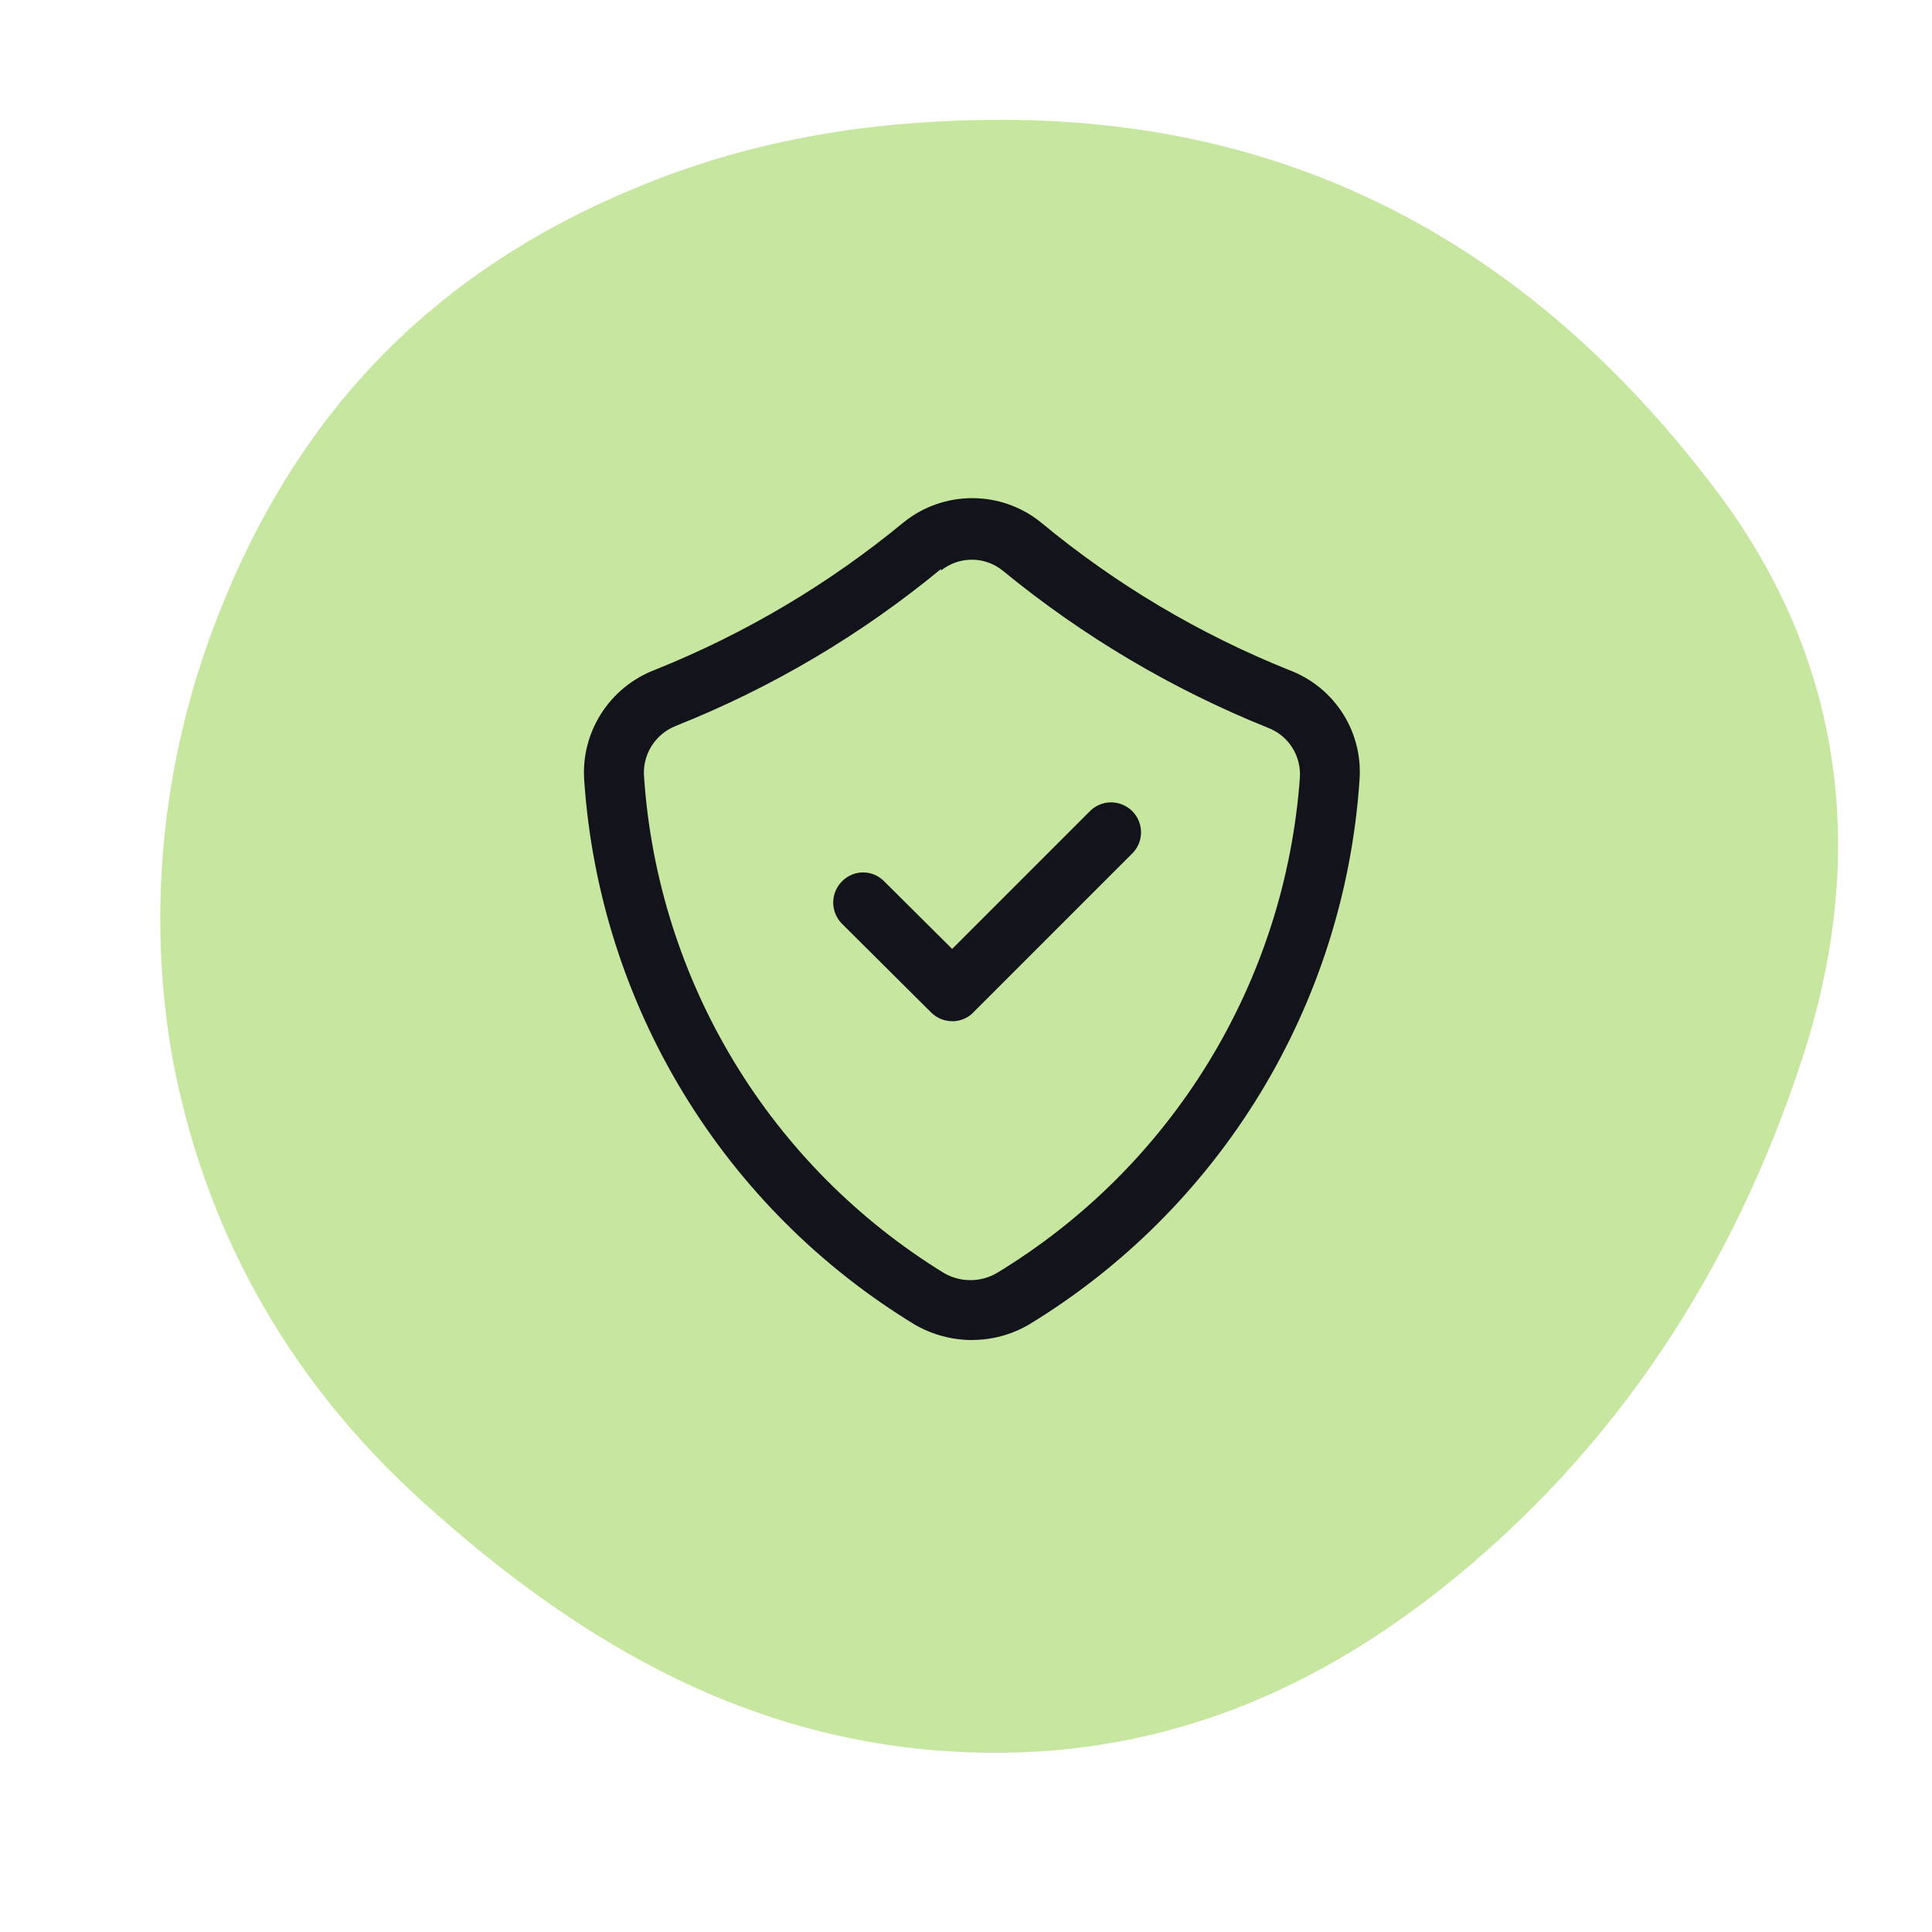
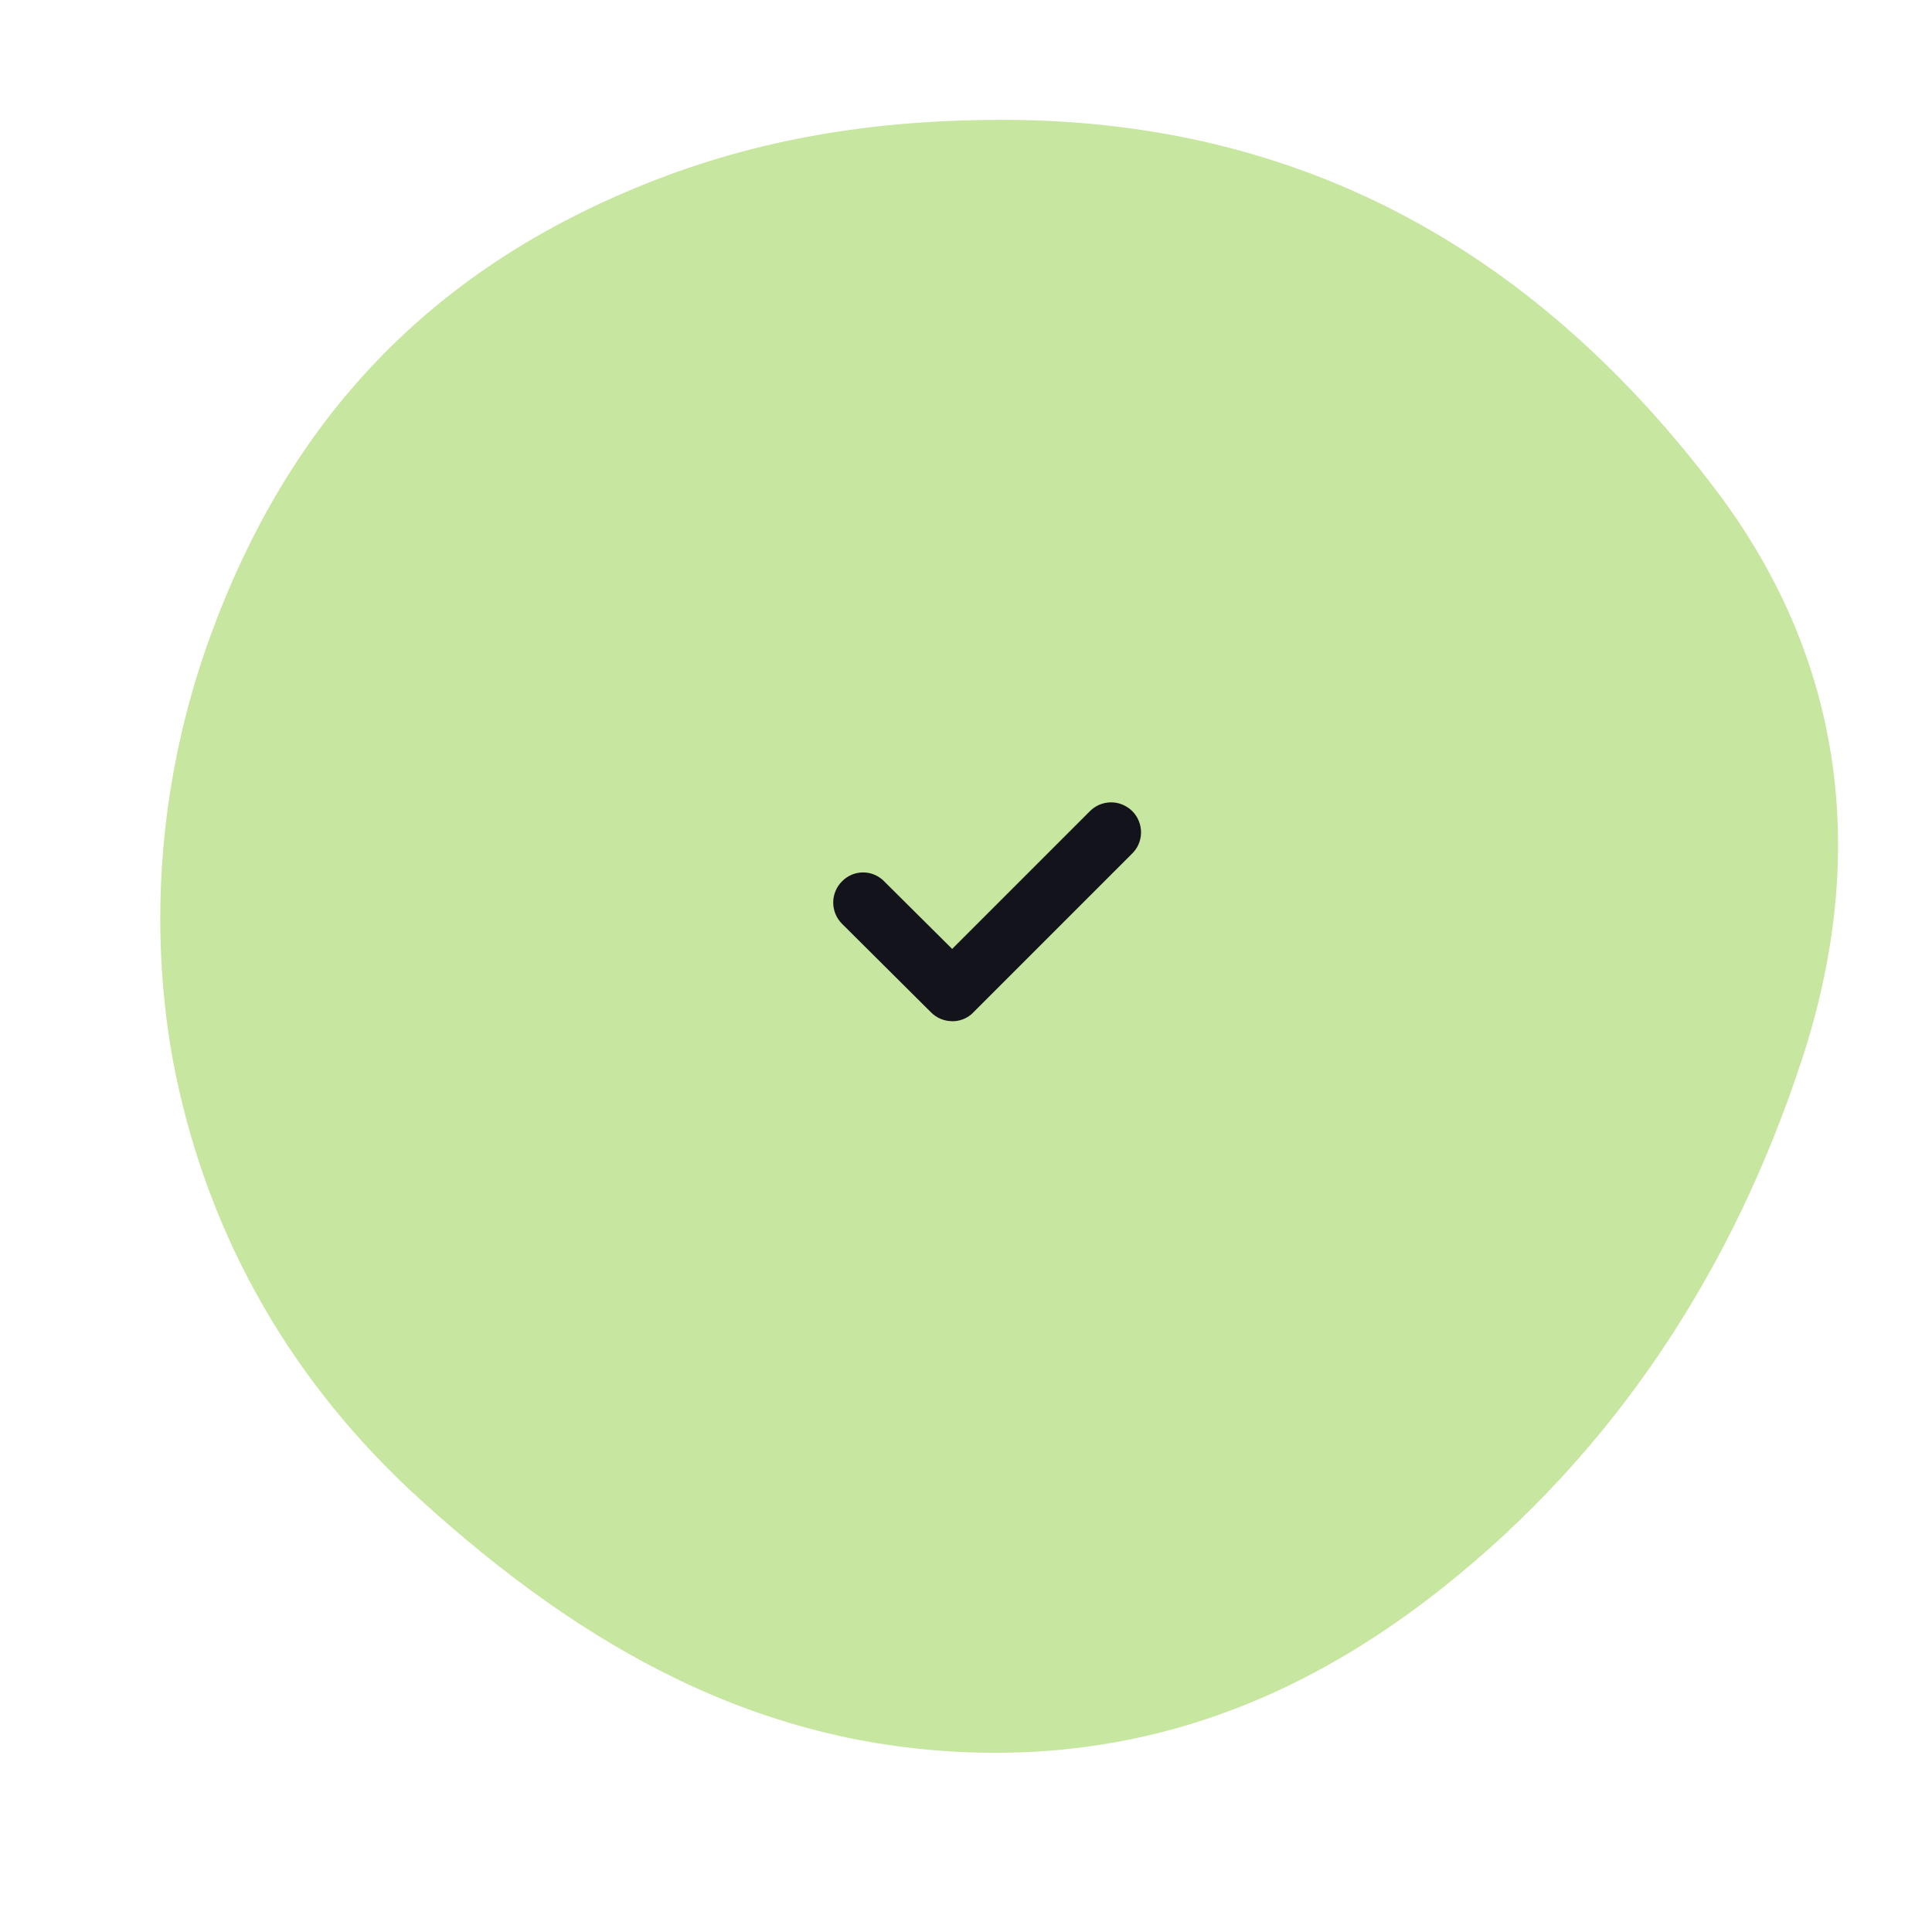
<svg xmlns="http://www.w3.org/2000/svg" id="Layer_1" data-name="Layer 1" viewBox="0 0 300 300">
-   <path d="M26.15,160.38c-2.99-20.84-.63-42.16,6.63-61.93,12.1-32.92,33.68-56.85,69.13-70.56,17.59-6.8,35.53-9.34,54.28-9.28,46.98.17,83.02,21.28,110.45,57.74,19.97,26.55,23.37,56.93,13.22,88-10.61,32.49-28.8,60.71-55.81,82.17-20.38,16.19-43.35,25.88-70.4,25.65-35.42-.3-63.23-16.51-88.22-39.16-19.85-17.99-32.9-40.41-38.25-66.65-.41-1.99-.74-3.99-1.03-5.99Z" fill="#c7e6a0" stroke-width="0" />
+   <path d="M26.15,160.38c-2.99-20.84-.63-42.16,6.63-61.93,12.1-32.92,33.68-56.85,69.13-70.56,17.59-6.8,35.53-9.34,54.28-9.28,46.98.17,83.02,21.28,110.45,57.74,19.97,26.55,23.37,56.93,13.22,88-10.61,32.49-28.8,60.71-55.81,82.17-20.38,16.19-43.35,25.88-70.4,25.65-35.42-.3-63.23-16.51-88.22-39.16-19.85-17.99-32.9-40.41-38.25-66.65-.41-1.99-.74-3.99-1.03-5.99" fill="#c7e6a0" stroke-width="0" />
  <g>
-     <path d="M146.13,88.34c-12.38,10.22-26.28,18.45-41.2,24.38-1.58.63-2.92,1.75-3.81,3.21s-1.27,3.16-1.1,4.86c1.08,15.59,5.87,30.7,13.96,44.07,8.09,13.37,19.26,24.61,32.57,32.8,1.25.73,2.68,1.12,4.13,1.12s2.87-.38,4.13-1.12c13.41-8.13,24.67-19.35,32.85-32.72,8.18-13.37,13.04-28.51,14.18-44.15.12-1.65-.29-3.29-1.17-4.69-.88-1.4-2.19-2.47-3.73-3.07-14.92-5.99-28.83-14.24-41.26-24.44-1.35-1.09-3.04-1.68-4.78-1.68s-3.42.59-4.78,1.68v-.25ZM150.97,208.08c-3.11,0-6.17-.81-8.87-2.36-14.69-8.93-27.02-21.25-35.96-35.94-8.94-14.68-14.22-31.29-15.41-48.44-.3-3.68.61-7.35,2.58-10.47,1.97-3.12,4.9-5.52,8.34-6.84,14.01-5.61,27.07-13.35,38.71-22.96,3.01-2.41,6.75-3.72,10.61-3.72s7.6,1.31,10.61,3.72c11.62,9.65,24.69,17.41,38.71,23.02,3.43,1.31,6.34,3.7,8.29,6.81,1.95,3.11,2.83,6.78,2.51,10.43-1.18,17.15-6.47,33.76-15.41,48.45-8.94,14.68-21.27,27.01-35.96,35.93-2.66,1.54-5.68,2.36-8.75,2.36Z" fill="#13141b" stroke-width="0" />
    <path d="M147.87,158.57c-.61,0-1.22-.12-1.78-.35-.56-.23-1.08-.58-1.51-1.01l-13.84-13.77c-.87-.87-1.36-2.06-1.36-3.29s.49-2.42,1.36-3.29c.43-.44.94-.79,1.5-1.03.56-.24,1.17-.36,1.78-.36s1.22.12,1.78.36c.56.24,1.08.59,1.5,1.03l10.55,10.49,21.28-21.28c.43-.46.94-.82,1.51-1.08.57-.25,1.19-.39,1.81-.4s1.25.1,1.82.34,1.11.58,1.55,1.02c.44.44.79.97,1.02,1.55.23.58.35,1.2.34,1.82-.01.62-.15,1.24-.4,1.81-.25.57-.62,1.08-1.08,1.51l-24.82,24.82c-.84.73-1.92,1.13-3.04,1.12Z" fill="#13141b" stroke-width="0" />
  </g>
</svg>